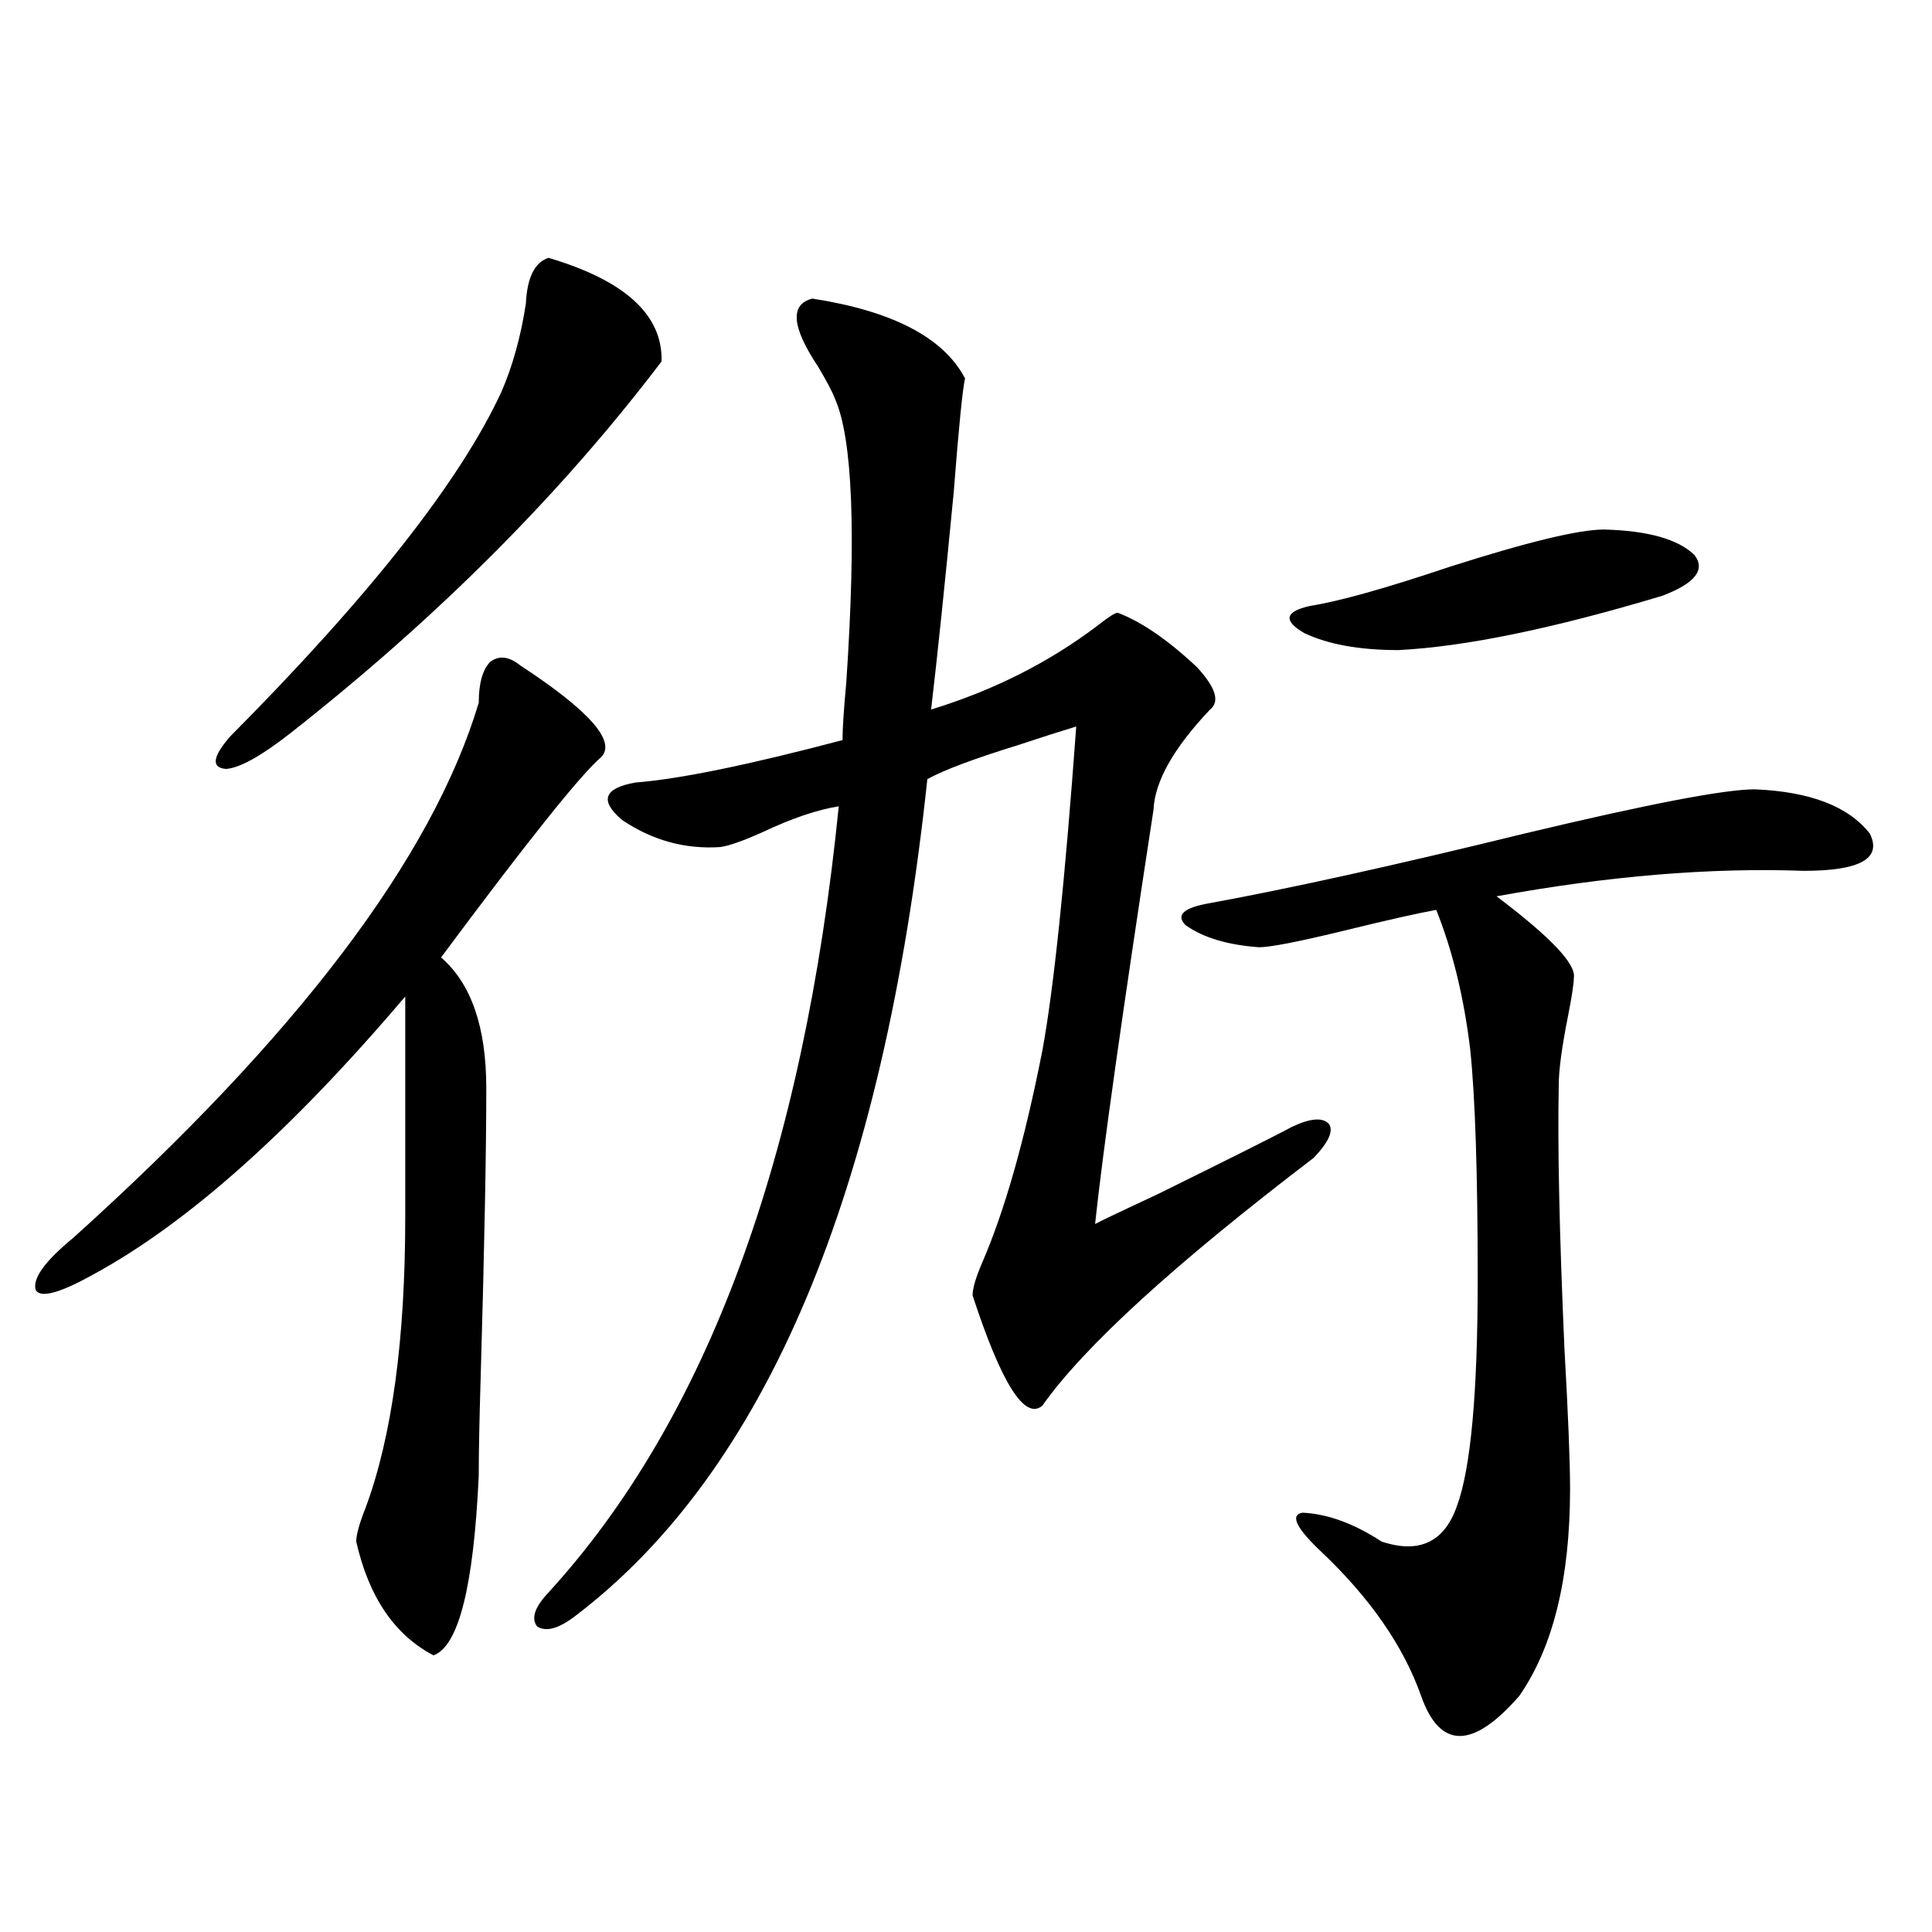
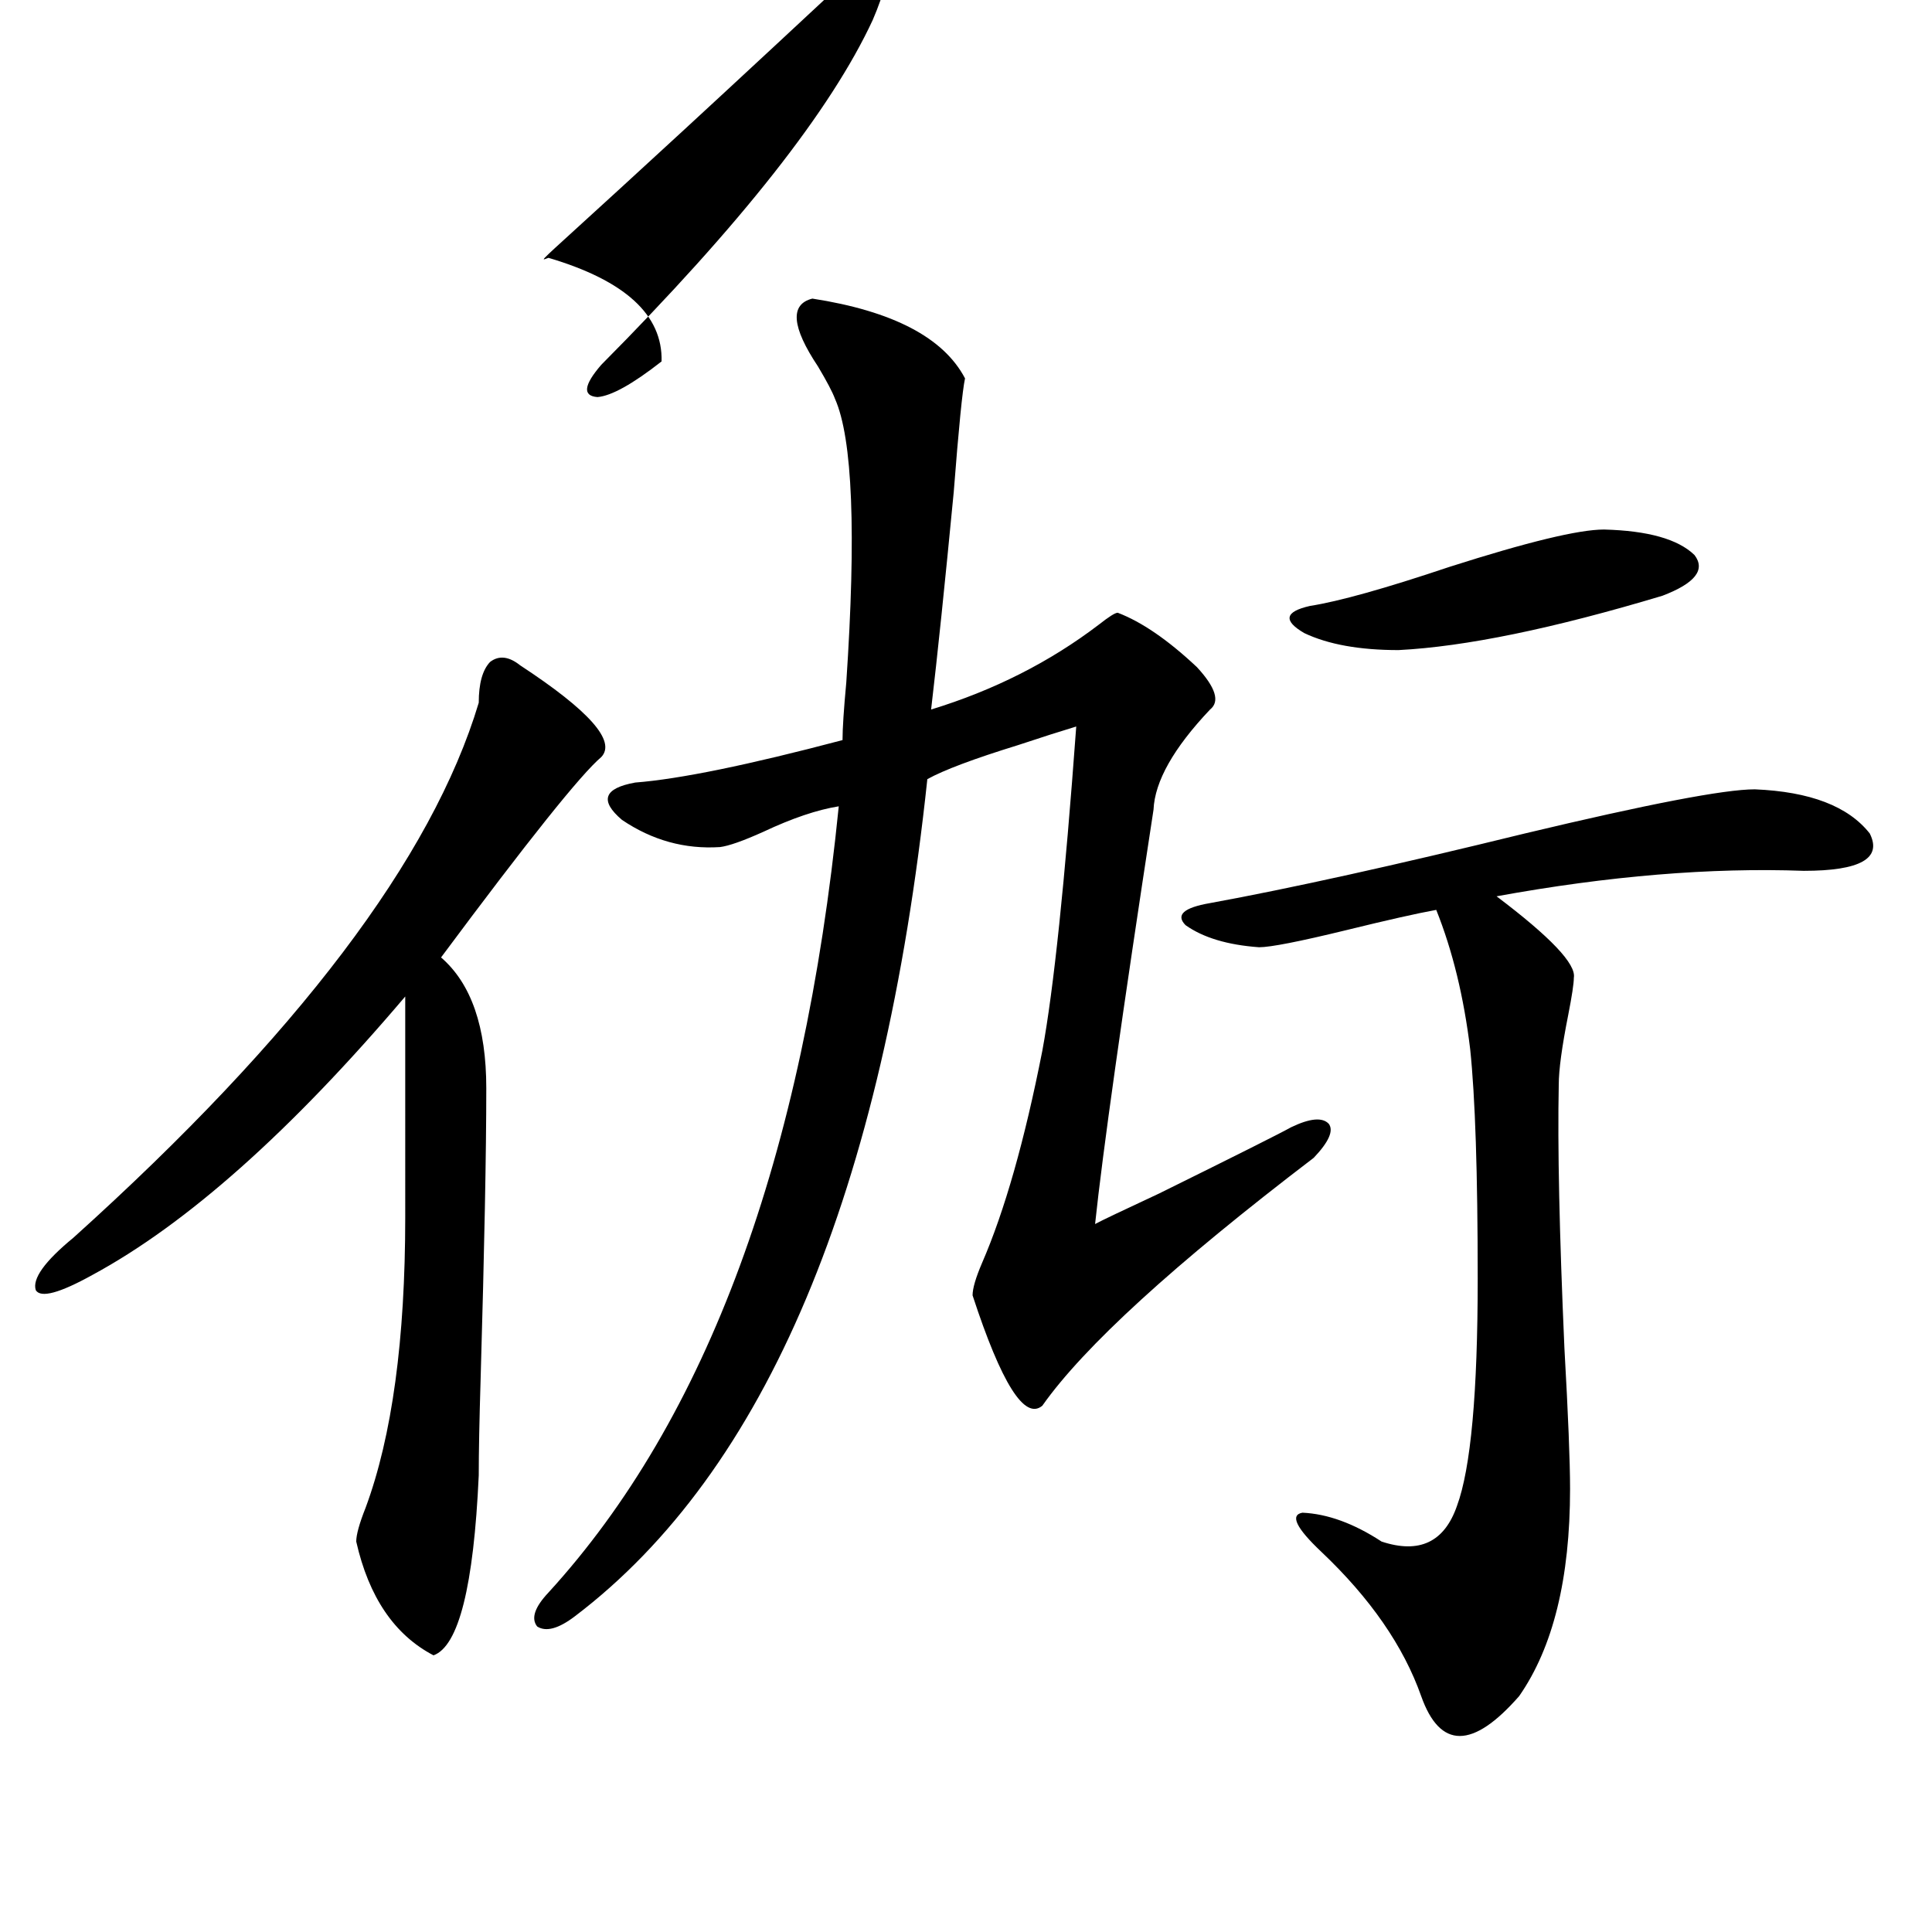
<svg xmlns="http://www.w3.org/2000/svg" version="1.1" id="图层_1" x="0px" y="0px" width="1000px" height="1000px" viewBox="0 0 1000 1000" enable-background="new 0 0 1000 1000" xml:space="preserve">
-   <path d="M269.262,344.395c35.761,23.442,49.755,39.263,41.95,47.461c-10.411,8.789-38.048,43.368-82.925,103.711  c15.609,13.485,23.414,36.035,23.414,67.676c0,32.821-0.976,82.919-2.927,150.293c-0.656,21.685-0.976,38.384-0.976,50.098  c-2.607,57.417-10.411,88.468-23.414,93.164c-20.167-10.547-33.505-30.185-39.999-58.887c0-3.516,1.616-9.366,4.878-17.578  c13.658-36.914,20.487-87.012,20.487-150.293V515.781C150.561,585.517,96.583,633.555,47.804,659.922  c-16.92,9.38-26.676,12.017-29.268,7.91c-1.951-5.851,4.542-14.941,19.512-27.246C153.808,536.298,223.73,444.013,247.799,363.73  c0-9.956,1.951-16.987,5.854-21.094C258.195,339.121,263.409,339.712,269.262,344.395z M283.896,133.457  c39.664,11.728,59.175,29.595,58.535,53.613c-52.042,68.555-116.095,132.715-192.19,192.48  c-14.969,11.728-26.021,17.88-33.17,18.457c-7.805-0.577-7.165-6.152,1.951-16.699c72.193-72.647,119.021-132.124,140.484-178.418  c5.854-13.472,10.076-28.702,12.683-45.703C272.829,143.716,276.731,135.806,283.896,133.457z M420.478,154.551  c41.615,6.454,67.956,20.215,79.022,41.309c-1.311,5.864-3.262,25.488-5.854,58.887c-4.558,47.461-8.46,84.966-11.707,112.5  c32.514-9.956,61.462-24.609,86.827-43.945c5.198-4.093,8.445-6.152,9.756-6.152c12.347,4.696,26.006,14.063,40.975,28.125  c9.756,10.547,12.027,17.88,6.829,21.973c-18.871,19.927-28.627,37.216-29.268,51.855c-16.265,106.06-26.341,177.539-30.243,214.453  c3.247-1.758,14.299-7.031,33.17-15.82c40.319-19.913,63.078-31.339,68.291-34.277c9.756-4.683,16.25-5.273,19.512-1.758  c2.592,3.516,0,9.38-7.805,17.578c-72.193,55.083-119.021,97.86-140.484,128.32c-9.115,7.622-21.143-11.426-36.097-57.129  c0-3.516,1.616-9.077,4.878-16.699c11.707-26.944,22.103-63.569,31.219-109.863c5.854-31.641,11.707-87.589,17.561-167.871  c-7.805,2.349-17.896,5.575-30.243,9.668c-22.774,7.031-38.383,12.896-46.828,17.578c-22.774,213.876-83.58,358.306-182.435,433.301  c-8.46,6.44-14.969,8.198-19.512,5.273c-3.262-4.106-1.311-9.97,5.854-17.578c81.949-89.648,132.024-225.288,150.24-406.934  c-11.067,1.758-24.07,6.152-39.023,13.184c-10.411,4.696-17.896,7.333-22.438,7.91c-18.216,1.181-35.121-3.516-50.73-14.063  c-11.707-9.956-9.436-16.397,6.829-19.336c22.759-1.758,58.535-9.077,107.314-21.973c0-5.851,0.64-15.82,1.951-29.883  c5.198-77.344,3.247-126.261-5.854-146.777c-1.311-3.516-4.238-9.077-8.78-16.699C409.747,169.204,408.771,157.489,420.478,154.551z   M908.271,408.555c28.612,1.181,48.444,8.789,59.511,22.852c6.494,12.896-4.878,19.336-34.146,19.336  c-48.139-1.758-101.141,2.637-159.021,13.184c27.957,21.094,41.295,35.156,39.999,42.188c0,2.938-0.976,9.38-2.927,19.336  c-3.262,16.411-4.878,28.427-4.878,36.035c-0.656,31.641,0.32,77.056,2.927,136.23c1.951,34.579,2.927,58.887,2.927,72.949  c0,46.294-8.78,82.026-26.341,107.227c-24.07,27.534-40.975,27.534-50.73,0c-9.115-25.79-26.341-50.688-51.706-74.707  c-13.018-12.305-16.265-19.034-9.756-20.215c13.003,0.591,26.661,5.575,40.975,14.941c19.512,6.454,32.514,0.302,39.023-18.457  c7.149-19.336,10.731-58.585,10.731-117.773c0-54.492-1.311-94.043-3.902-118.652c-3.262-26.944-9.115-50.977-17.561-72.07  c-9.756,1.758-25.365,5.273-46.828,10.547c-24.07,5.864-39.023,8.789-44.877,8.789c-16.265-1.167-28.948-4.972-38.048-11.426  c-5.213-5.273-0.976-9.077,12.683-11.426c41.615-7.608,95.927-19.624,162.923-36.035  C852.983,416.177,892.662,408.555,908.271,408.555z M830.224,274.082c22.759,0.591,38.368,4.985,46.828,13.184  c5.854,7.622,0.32,14.653-16.585,21.094c-56.584,17.001-102.116,26.367-136.582,28.125c-20.167,0-36.432-2.925-48.779-8.789  c-11.067-6.44-10.091-11.124,2.927-14.063c14.954-2.335,39.023-9.077,72.193-20.215  C790.545,280.536,817.206,274.082,830.224,274.082z" />
+   <path d="M269.262,344.395c35.761,23.442,49.755,39.263,41.95,47.461c-10.411,8.789-38.048,43.368-82.925,103.711  c15.609,13.485,23.414,36.035,23.414,67.676c0,32.821-0.976,82.919-2.927,150.293c-0.656,21.685-0.976,38.384-0.976,50.098  c-2.607,57.417-10.411,88.468-23.414,93.164c-20.167-10.547-33.505-30.185-39.999-58.887c0-3.516,1.616-9.366,4.878-17.578  c13.658-36.914,20.487-87.012,20.487-150.293V515.781C150.561,585.517,96.583,633.555,47.804,659.922  c-16.92,9.38-26.676,12.017-29.268,7.91c-1.951-5.851,4.542-14.941,19.512-27.246C153.808,536.298,223.73,444.013,247.799,363.73  c0-9.956,1.951-16.987,5.854-21.094C258.195,339.121,263.409,339.712,269.262,344.395z M283.896,133.457  c39.664,11.728,59.175,29.595,58.535,53.613c-14.969,11.728-26.021,17.88-33.17,18.457c-7.805-0.577-7.165-6.152,1.951-16.699c72.193-72.647,119.021-132.124,140.484-178.418  c5.854-13.472,10.076-28.702,12.683-45.703C272.829,143.716,276.731,135.806,283.896,133.457z M420.478,154.551  c41.615,6.454,67.956,20.215,79.022,41.309c-1.311,5.864-3.262,25.488-5.854,58.887c-4.558,47.461-8.46,84.966-11.707,112.5  c32.514-9.956,61.462-24.609,86.827-43.945c5.198-4.093,8.445-6.152,9.756-6.152c12.347,4.696,26.006,14.063,40.975,28.125  c9.756,10.547,12.027,17.88,6.829,21.973c-18.871,19.927-28.627,37.216-29.268,51.855c-16.265,106.06-26.341,177.539-30.243,214.453  c3.247-1.758,14.299-7.031,33.17-15.82c40.319-19.913,63.078-31.339,68.291-34.277c9.756-4.683,16.25-5.273,19.512-1.758  c2.592,3.516,0,9.38-7.805,17.578c-72.193,55.083-119.021,97.86-140.484,128.32c-9.115,7.622-21.143-11.426-36.097-57.129  c0-3.516,1.616-9.077,4.878-16.699c11.707-26.944,22.103-63.569,31.219-109.863c5.854-31.641,11.707-87.589,17.561-167.871  c-7.805,2.349-17.896,5.575-30.243,9.668c-22.774,7.031-38.383,12.896-46.828,17.578c-22.774,213.876-83.58,358.306-182.435,433.301  c-8.46,6.44-14.969,8.198-19.512,5.273c-3.262-4.106-1.311-9.97,5.854-17.578c81.949-89.648,132.024-225.288,150.24-406.934  c-11.067,1.758-24.07,6.152-39.023,13.184c-10.411,4.696-17.896,7.333-22.438,7.91c-18.216,1.181-35.121-3.516-50.73-14.063  c-11.707-9.956-9.436-16.397,6.829-19.336c22.759-1.758,58.535-9.077,107.314-21.973c0-5.851,0.64-15.82,1.951-29.883  c5.198-77.344,3.247-126.261-5.854-146.777c-1.311-3.516-4.238-9.077-8.78-16.699C409.747,169.204,408.771,157.489,420.478,154.551z   M908.271,408.555c28.612,1.181,48.444,8.789,59.511,22.852c6.494,12.896-4.878,19.336-34.146,19.336  c-48.139-1.758-101.141,2.637-159.021,13.184c27.957,21.094,41.295,35.156,39.999,42.188c0,2.938-0.976,9.38-2.927,19.336  c-3.262,16.411-4.878,28.427-4.878,36.035c-0.656,31.641,0.32,77.056,2.927,136.23c1.951,34.579,2.927,58.887,2.927,72.949  c0,46.294-8.78,82.026-26.341,107.227c-24.07,27.534-40.975,27.534-50.73,0c-9.115-25.79-26.341-50.688-51.706-74.707  c-13.018-12.305-16.265-19.034-9.756-20.215c13.003,0.591,26.661,5.575,40.975,14.941c19.512,6.454,32.514,0.302,39.023-18.457  c7.149-19.336,10.731-58.585,10.731-117.773c0-54.492-1.311-94.043-3.902-118.652c-3.262-26.944-9.115-50.977-17.561-72.07  c-9.756,1.758-25.365,5.273-46.828,10.547c-24.07,5.864-39.023,8.789-44.877,8.789c-16.265-1.167-28.948-4.972-38.048-11.426  c-5.213-5.273-0.976-9.077,12.683-11.426c41.615-7.608,95.927-19.624,162.923-36.035  C852.983,416.177,892.662,408.555,908.271,408.555z M830.224,274.082c22.759,0.591,38.368,4.985,46.828,13.184  c5.854,7.622,0.32,14.653-16.585,21.094c-56.584,17.001-102.116,26.367-136.582,28.125c-20.167,0-36.432-2.925-48.779-8.789  c-11.067-6.44-10.091-11.124,2.927-14.063c14.954-2.335,39.023-9.077,72.193-20.215  C790.545,280.536,817.206,274.082,830.224,274.082z" />
</svg>